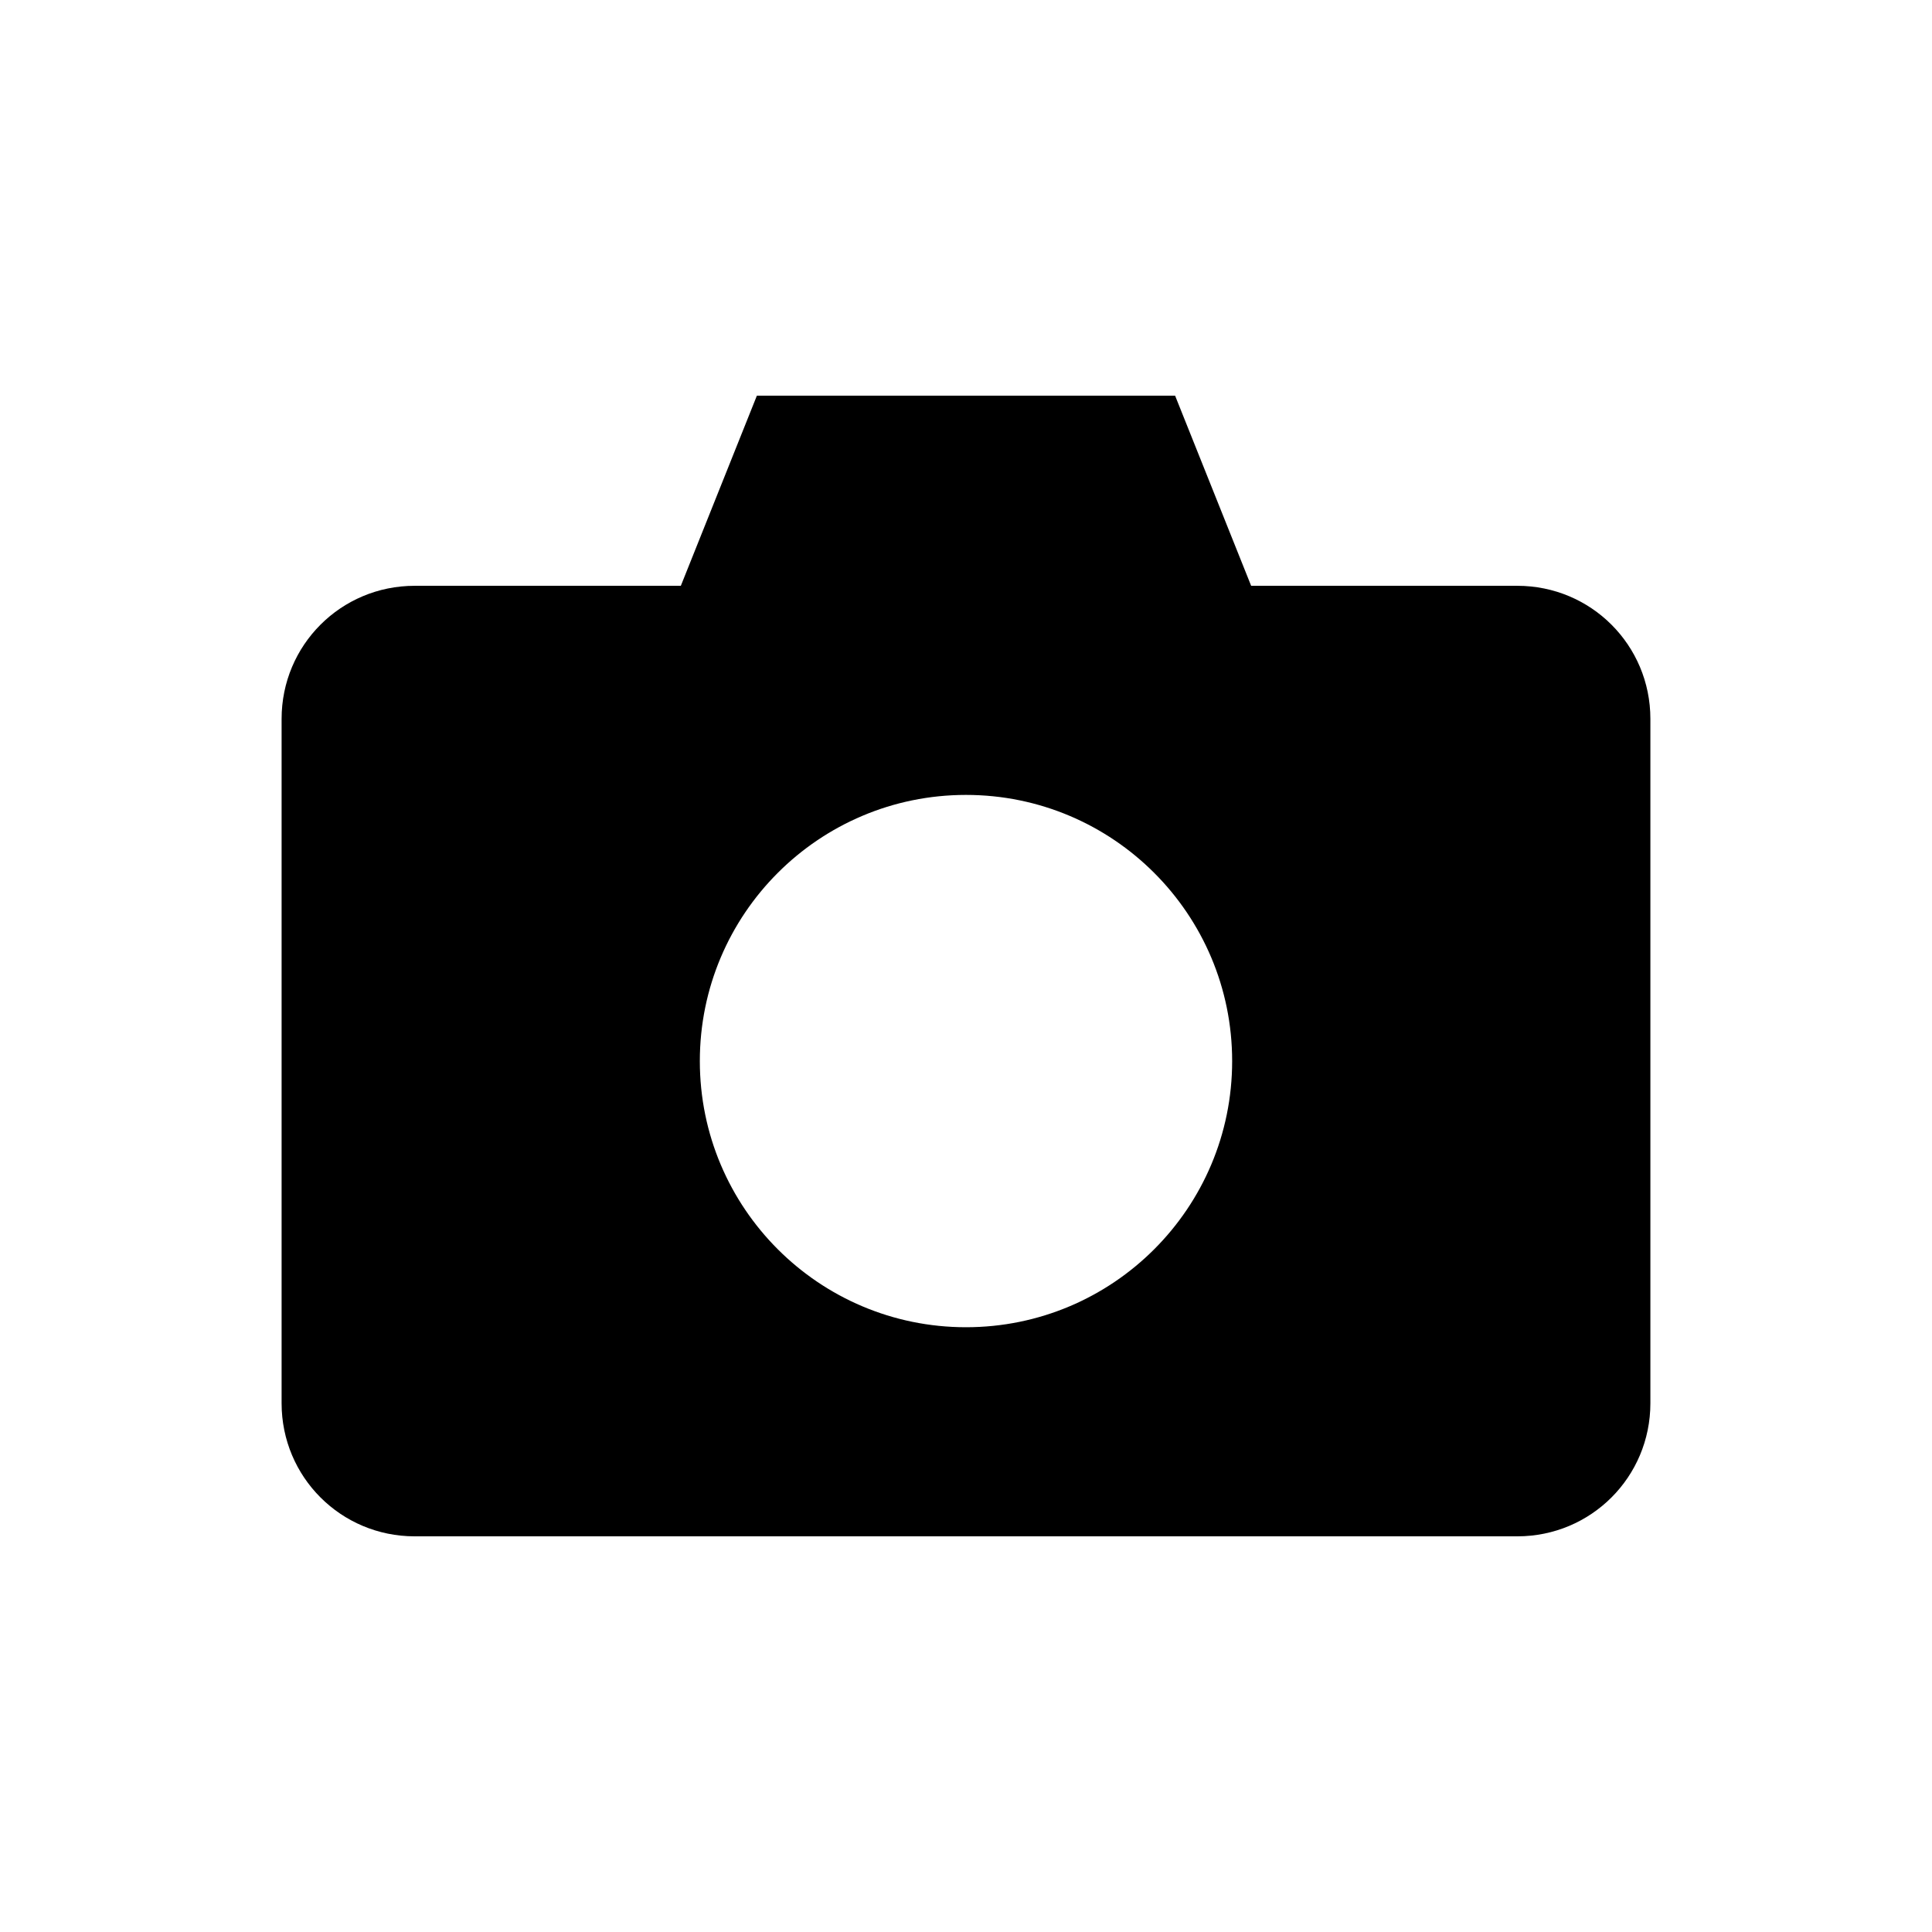
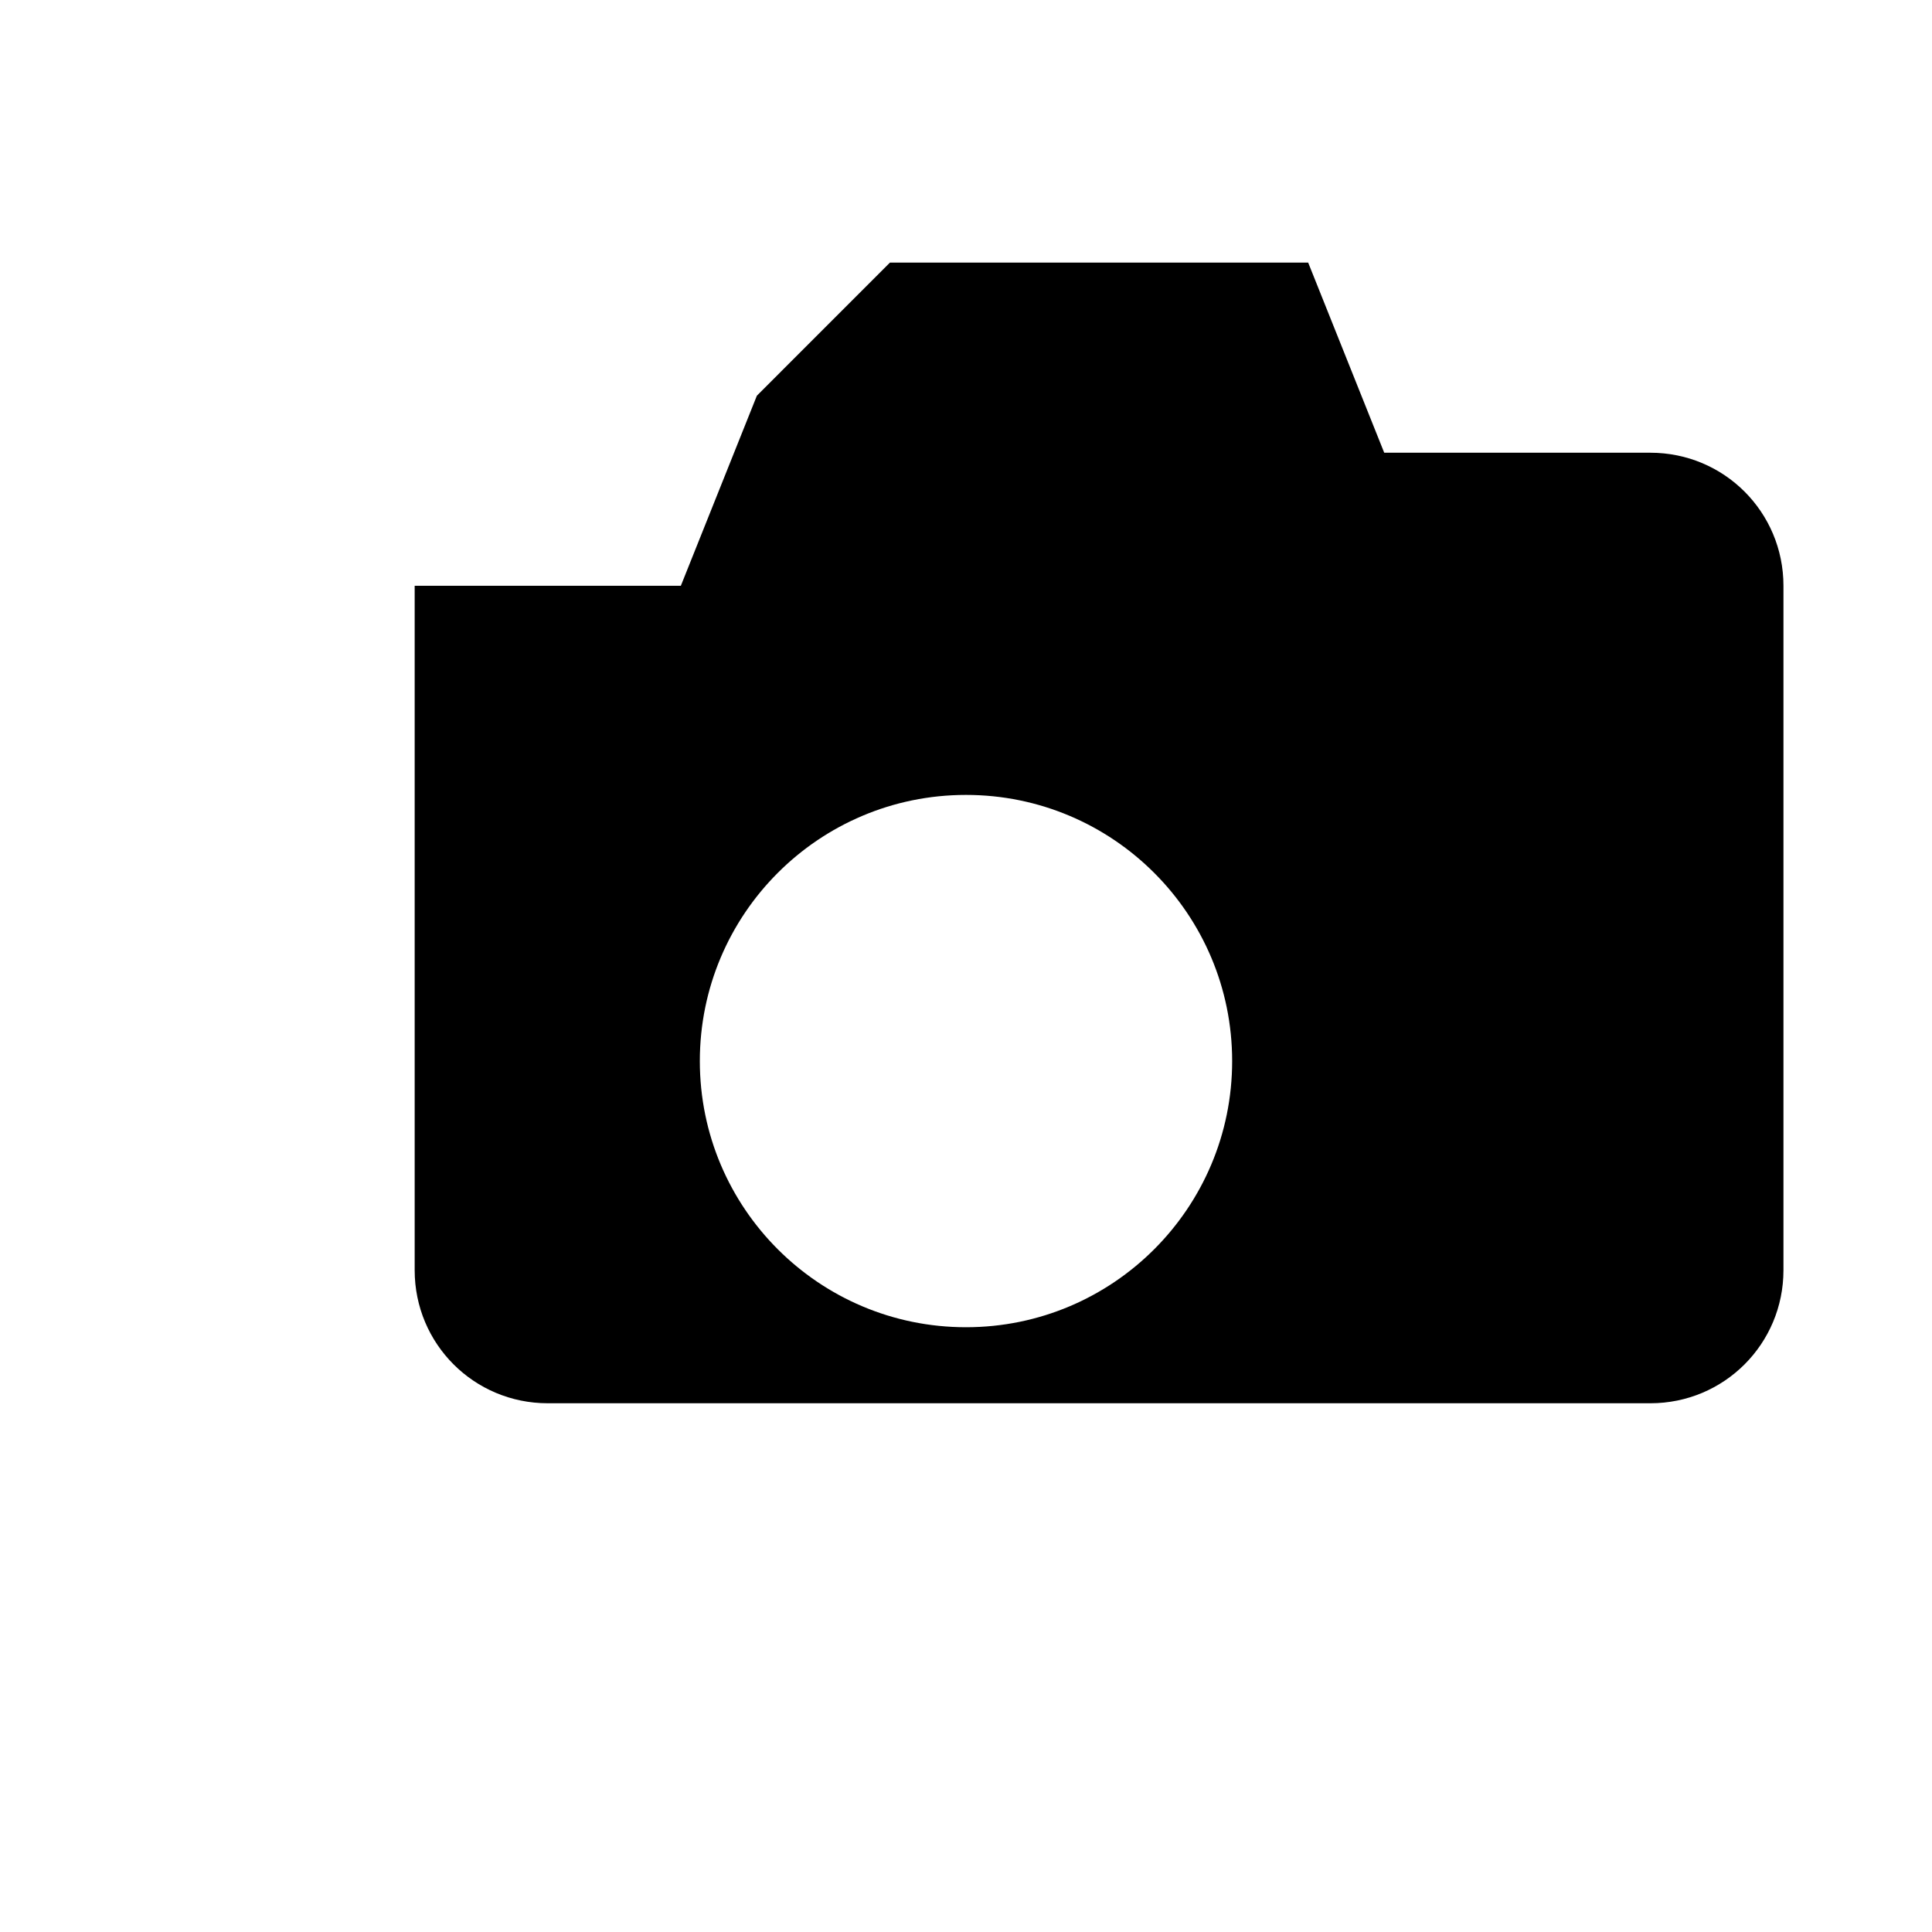
<svg xmlns="http://www.w3.org/2000/svg" fill="#000000" width="800px" height="800px" version="1.1" viewBox="144 144 512 512">
-   <path d="m344.58 248.86-20.152 50.383h-70.535c-19.539 0-35.266 15.73-35.266 35.266v181.37c0 19.539 15.73 35.266 35.266 35.266h292.21c19.539 0 35.266-15.73 35.266-35.266v-181.37c0-19.539-15.73-35.266-35.266-35.266h-70.535l-20.152-50.383h-110.84zm55.418 105.8c38.953 0 70.535 31.578 70.535 70.535 0 38.953-31.578 70.535-70.535 70.535-38.953 0-70.535-31.578-70.535-70.535 0-38.953 31.578-70.535 70.535-70.535z" />
+   <path d="m344.58 248.86-20.152 50.383h-70.535v181.37c0 19.539 15.73 35.266 35.266 35.266h292.21c19.539 0 35.266-15.73 35.266-35.266v-181.37c0-19.539-15.73-35.266-35.266-35.266h-70.535l-20.152-50.383h-110.84zm55.418 105.8c38.953 0 70.535 31.578 70.535 70.535 0 38.953-31.578 70.535-70.535 70.535-38.953 0-70.535-31.578-70.535-70.535 0-38.953 31.578-70.535 70.535-70.535z" />
</svg>